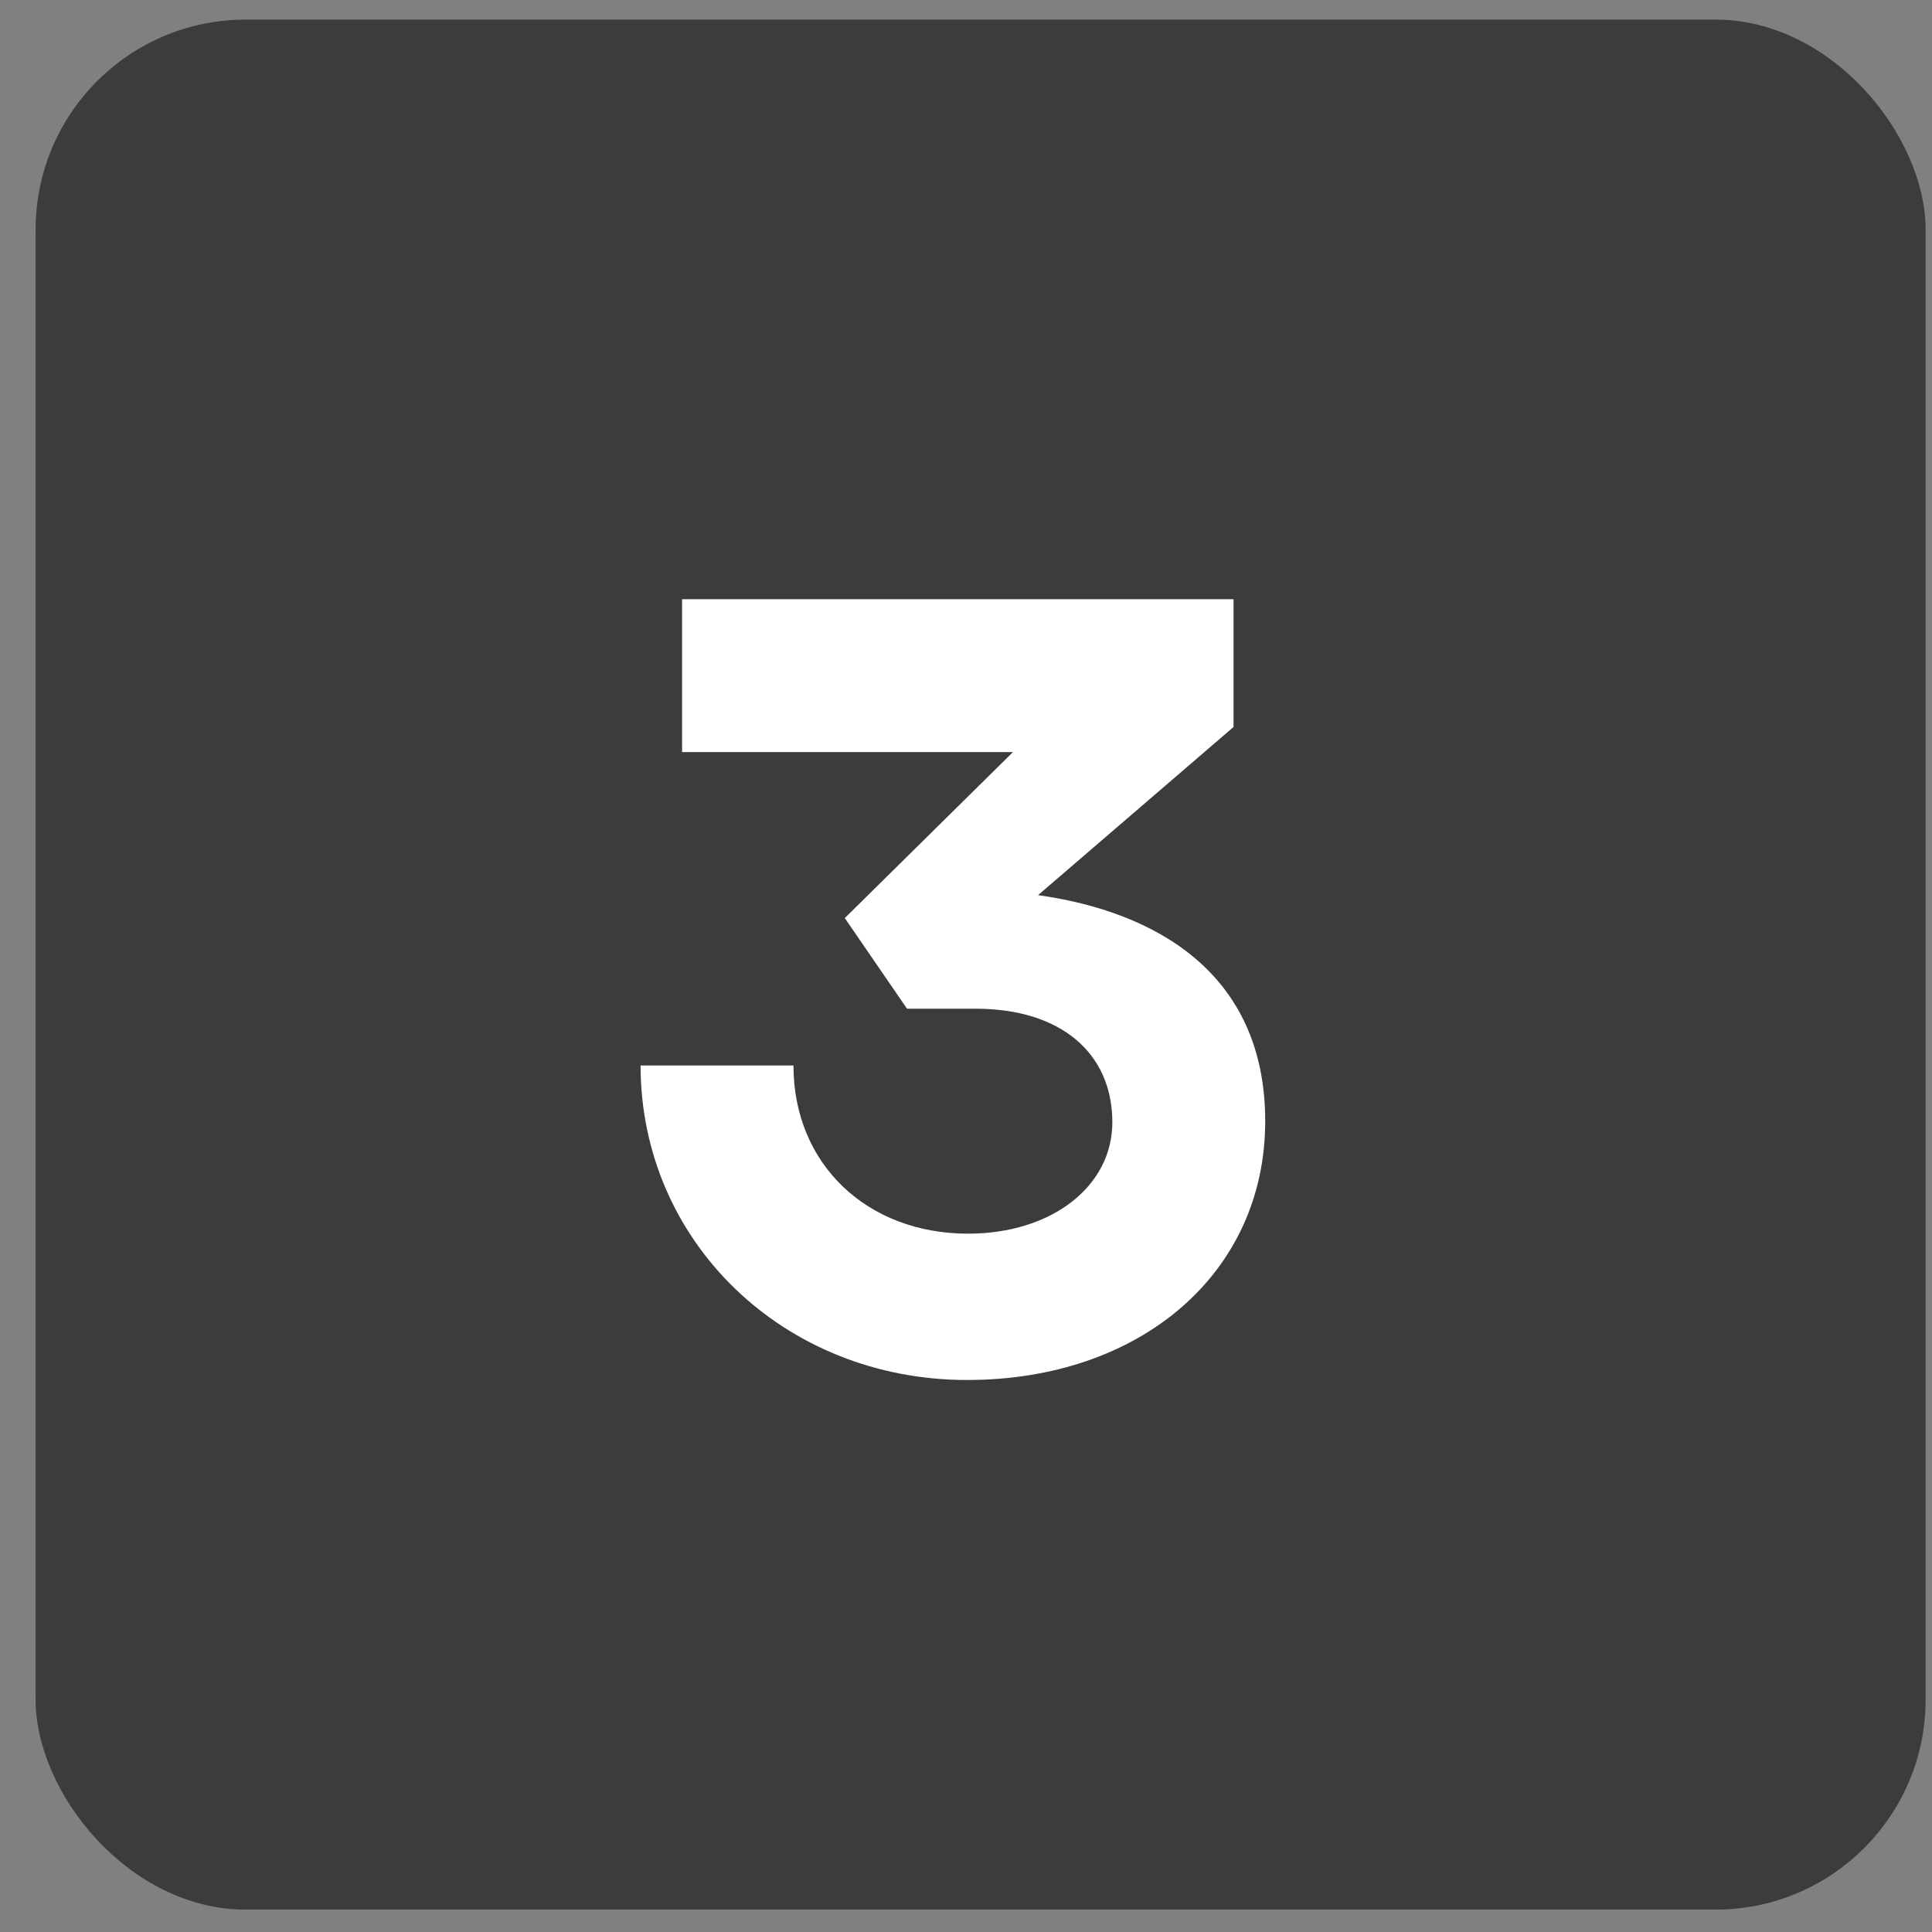
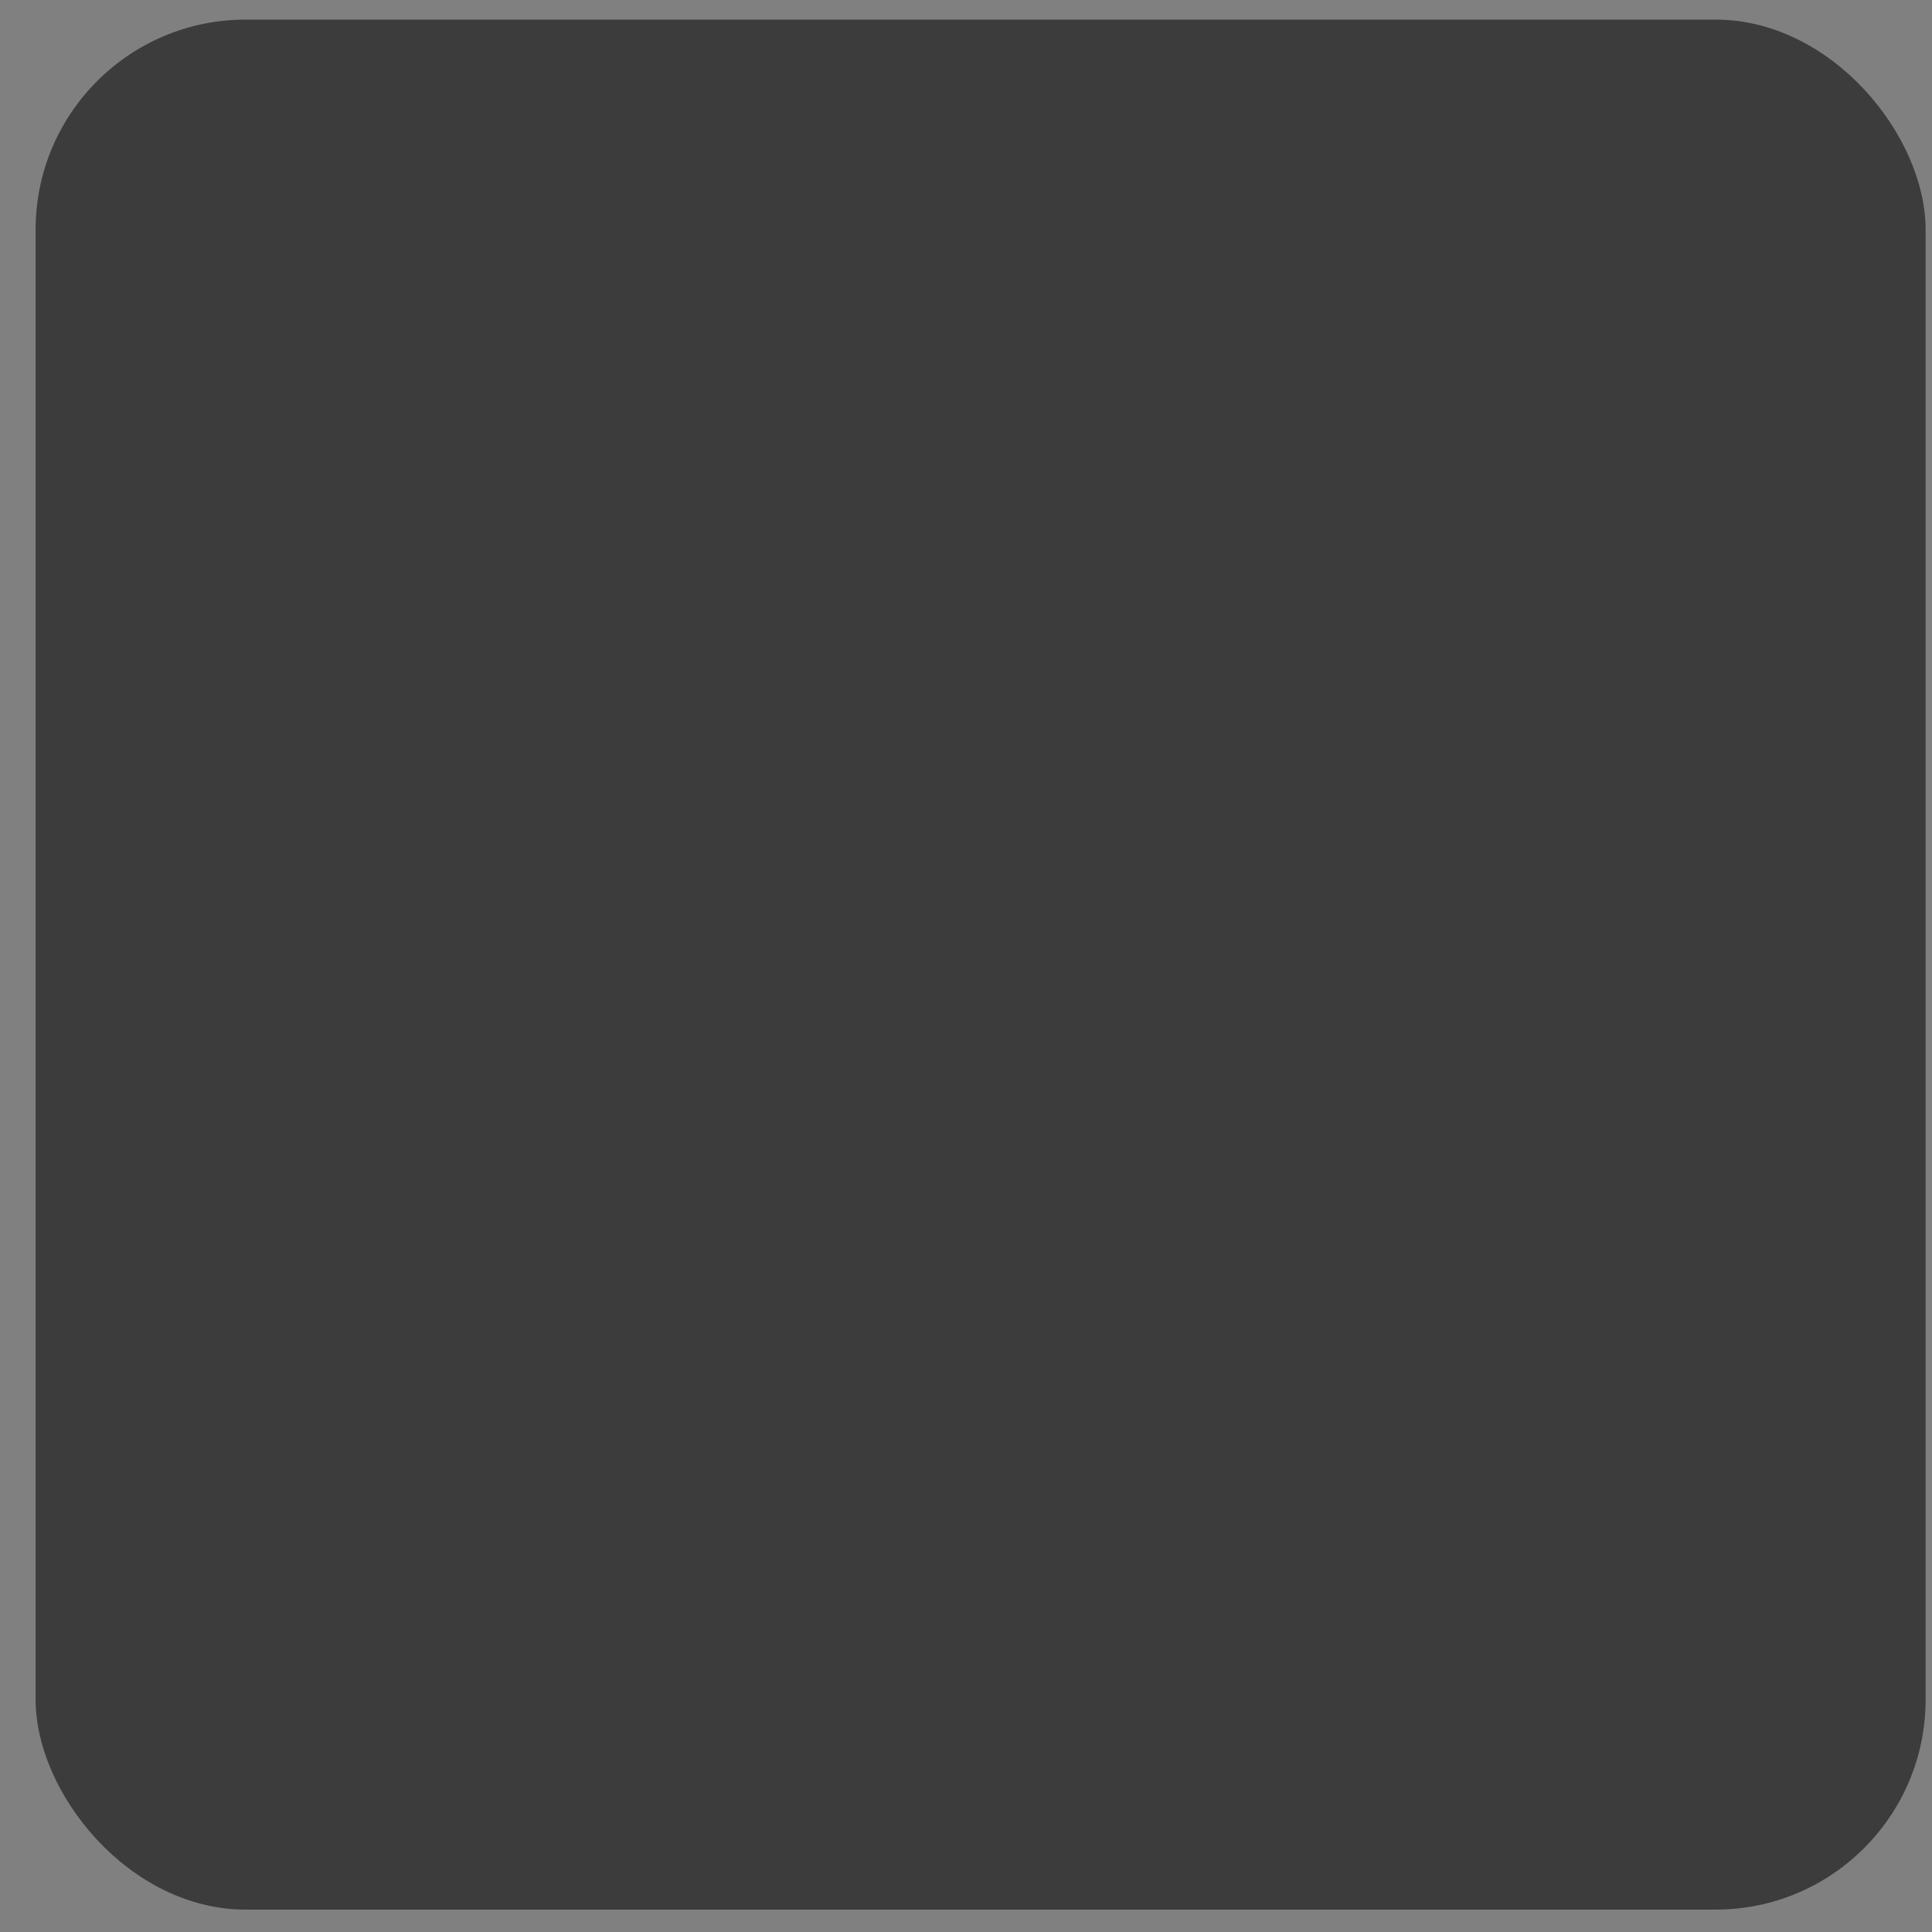
<svg xmlns="http://www.w3.org/2000/svg" width="46" height="46" viewBox="0 0 46 46" fill="none">
  <rect x="0" y="0" width="46" height="46" fill="#808080" stroke="none" />
  <rect x="0.848" y="0.467" width="45" height="45" rx="5" fill="#3C3C3C" />
-   <path d="M24.118 17.907H16.24V14.267H29.37V17.309L24.716 21.313C27.498 21.703 30.124 23.159 30.124 26.695C30.124 30.309 27.16 32.857 23.026 32.857C18.658 32.857 15.252 29.555 15.252 25.369H18.892C18.892 27.709 20.634 29.373 23.052 29.373C25.028 29.373 26.484 28.255 26.484 26.721C26.484 25.057 25.236 24.017 23.234 24.017H21.596L20.114 21.859L24.118 17.907Z" fill="white" />
</svg>